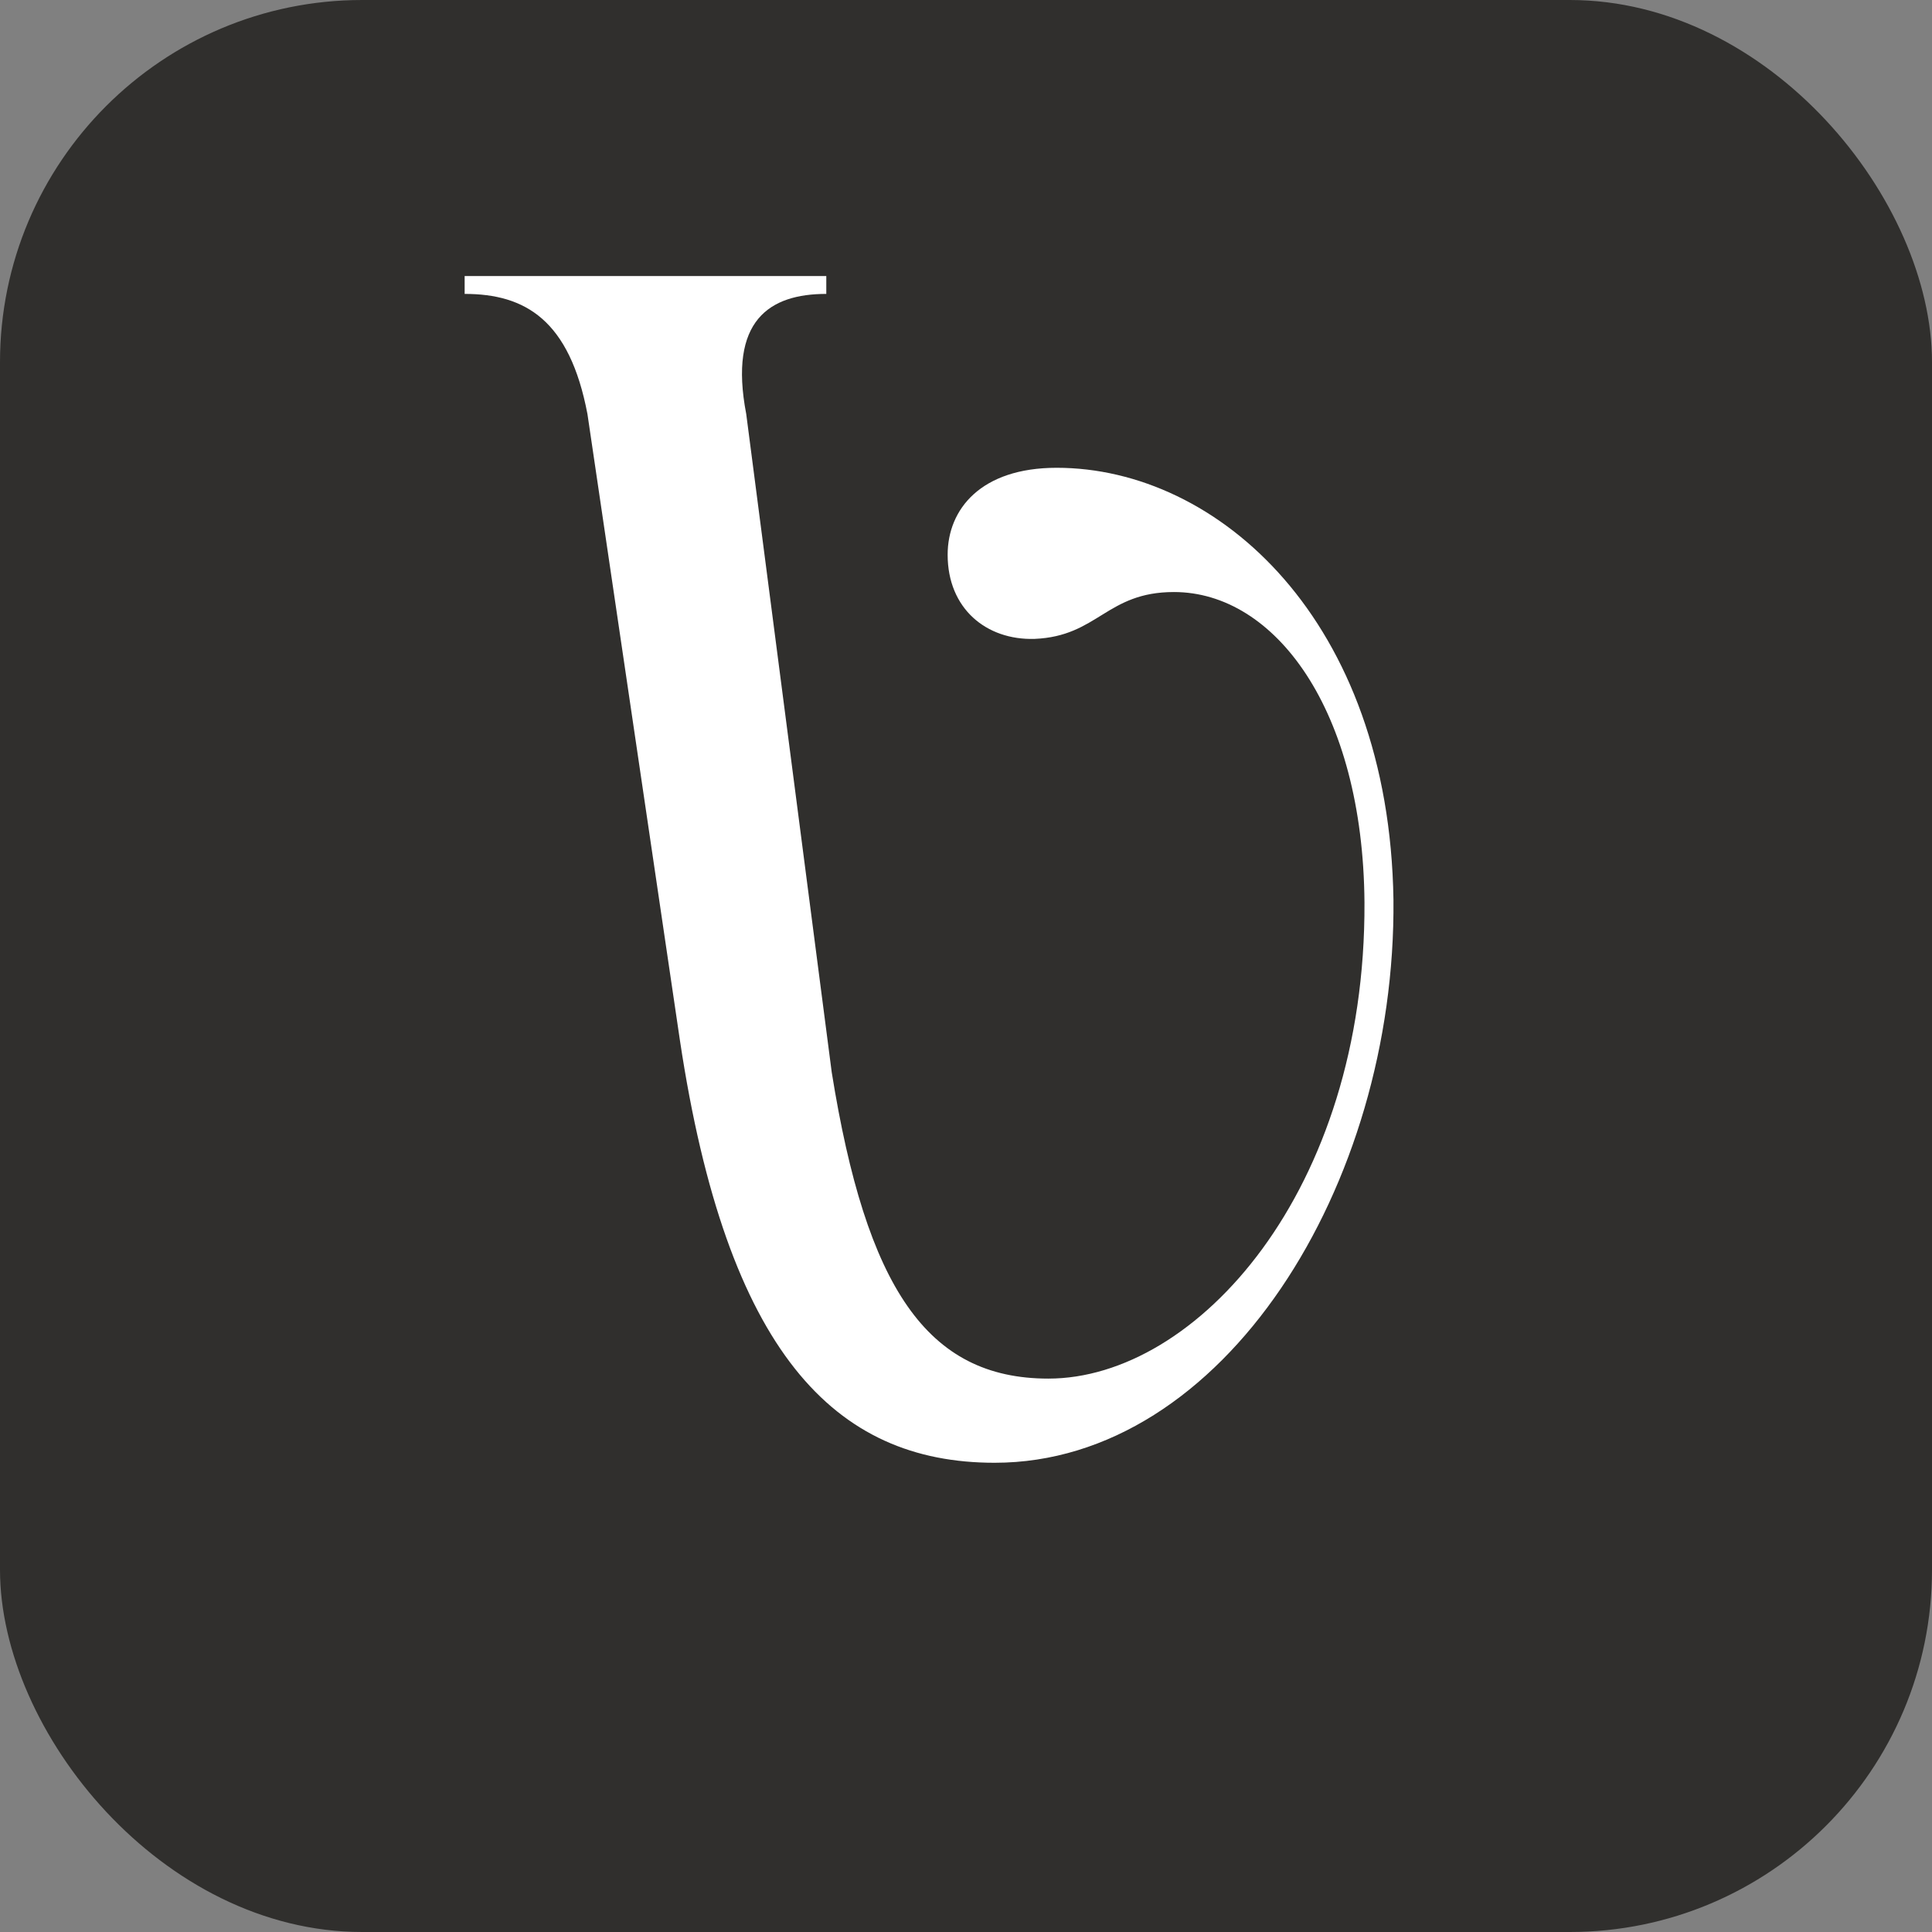
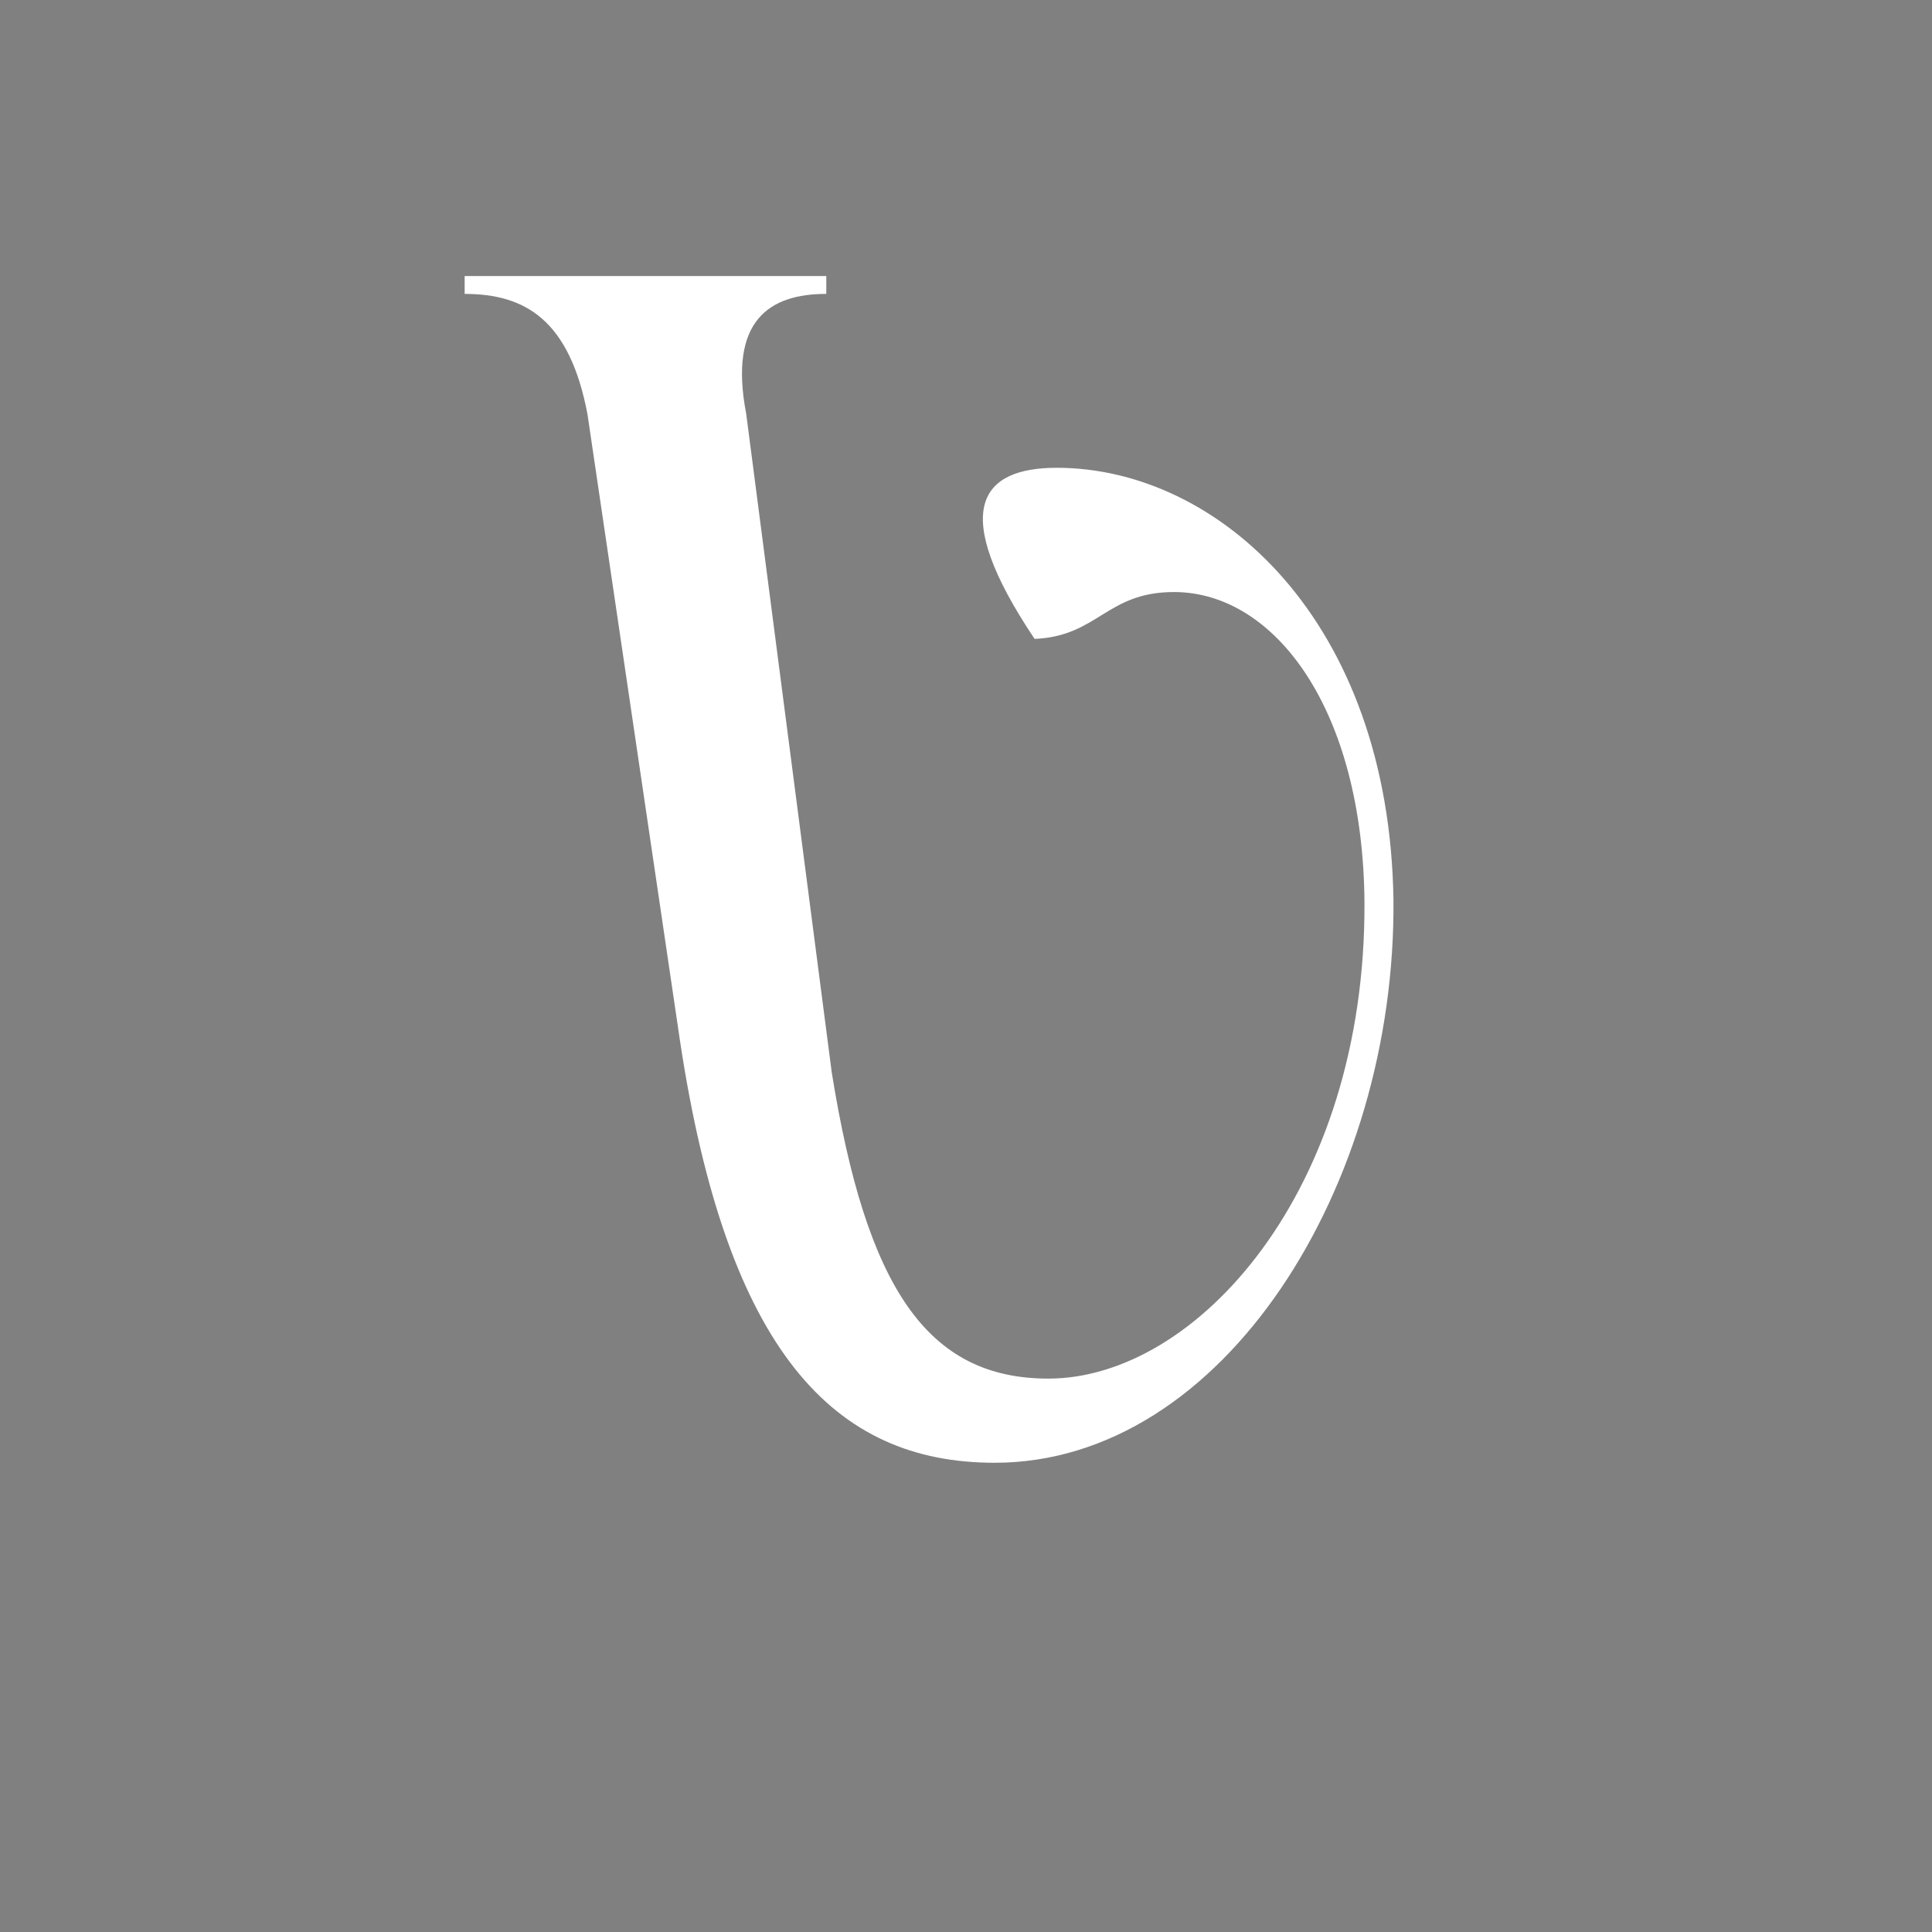
<svg xmlns="http://www.w3.org/2000/svg" width="16" height="16" viewBox="0 0 16 16" fill="none">
  <rect x="0" y="0" width="16" height="16" fill="#808080" stroke="none" />
-   <rect width="16" height="16" rx="3" fill="#302F2D" />
-   <path d="M8.237 12.114C6.911 12.114 6.02 11.2 5.631 8.617L4.865 3.429C4.717 2.651 4.351 2.434 3.848 2.434V2.286H6.843V2.434C6.374 2.434 6.031 2.651 6.18 3.429L6.888 8.88C7.174 10.663 7.677 11.417 8.682 11.417C9.908 11.417 11.311 9.863 11.3 7.474C11.288 5.874 10.557 4.903 9.722 4.903C9.162 4.903 9.094 5.269 8.568 5.291C8.168 5.303 7.848 5.04 7.848 4.594C7.848 4.217 8.123 3.874 8.751 3.874C10.088 3.874 11.505 5.137 11.54 7.451C11.562 9.817 10.134 12.114 8.237 12.114Z" fill="white" />
+   <path d="M8.237 12.114C6.911 12.114 6.02 11.2 5.631 8.617L4.865 3.429C4.717 2.651 4.351 2.434 3.848 2.434V2.286H6.843V2.434C6.374 2.434 6.031 2.651 6.18 3.429L6.888 8.88C7.174 10.663 7.677 11.417 8.682 11.417C9.908 11.417 11.311 9.863 11.3 7.474C11.288 5.874 10.557 4.903 9.722 4.903C9.162 4.903 9.094 5.269 8.568 5.291C7.848 4.217 8.123 3.874 8.751 3.874C10.088 3.874 11.505 5.137 11.54 7.451C11.562 9.817 10.134 12.114 8.237 12.114Z" fill="white" />
</svg>